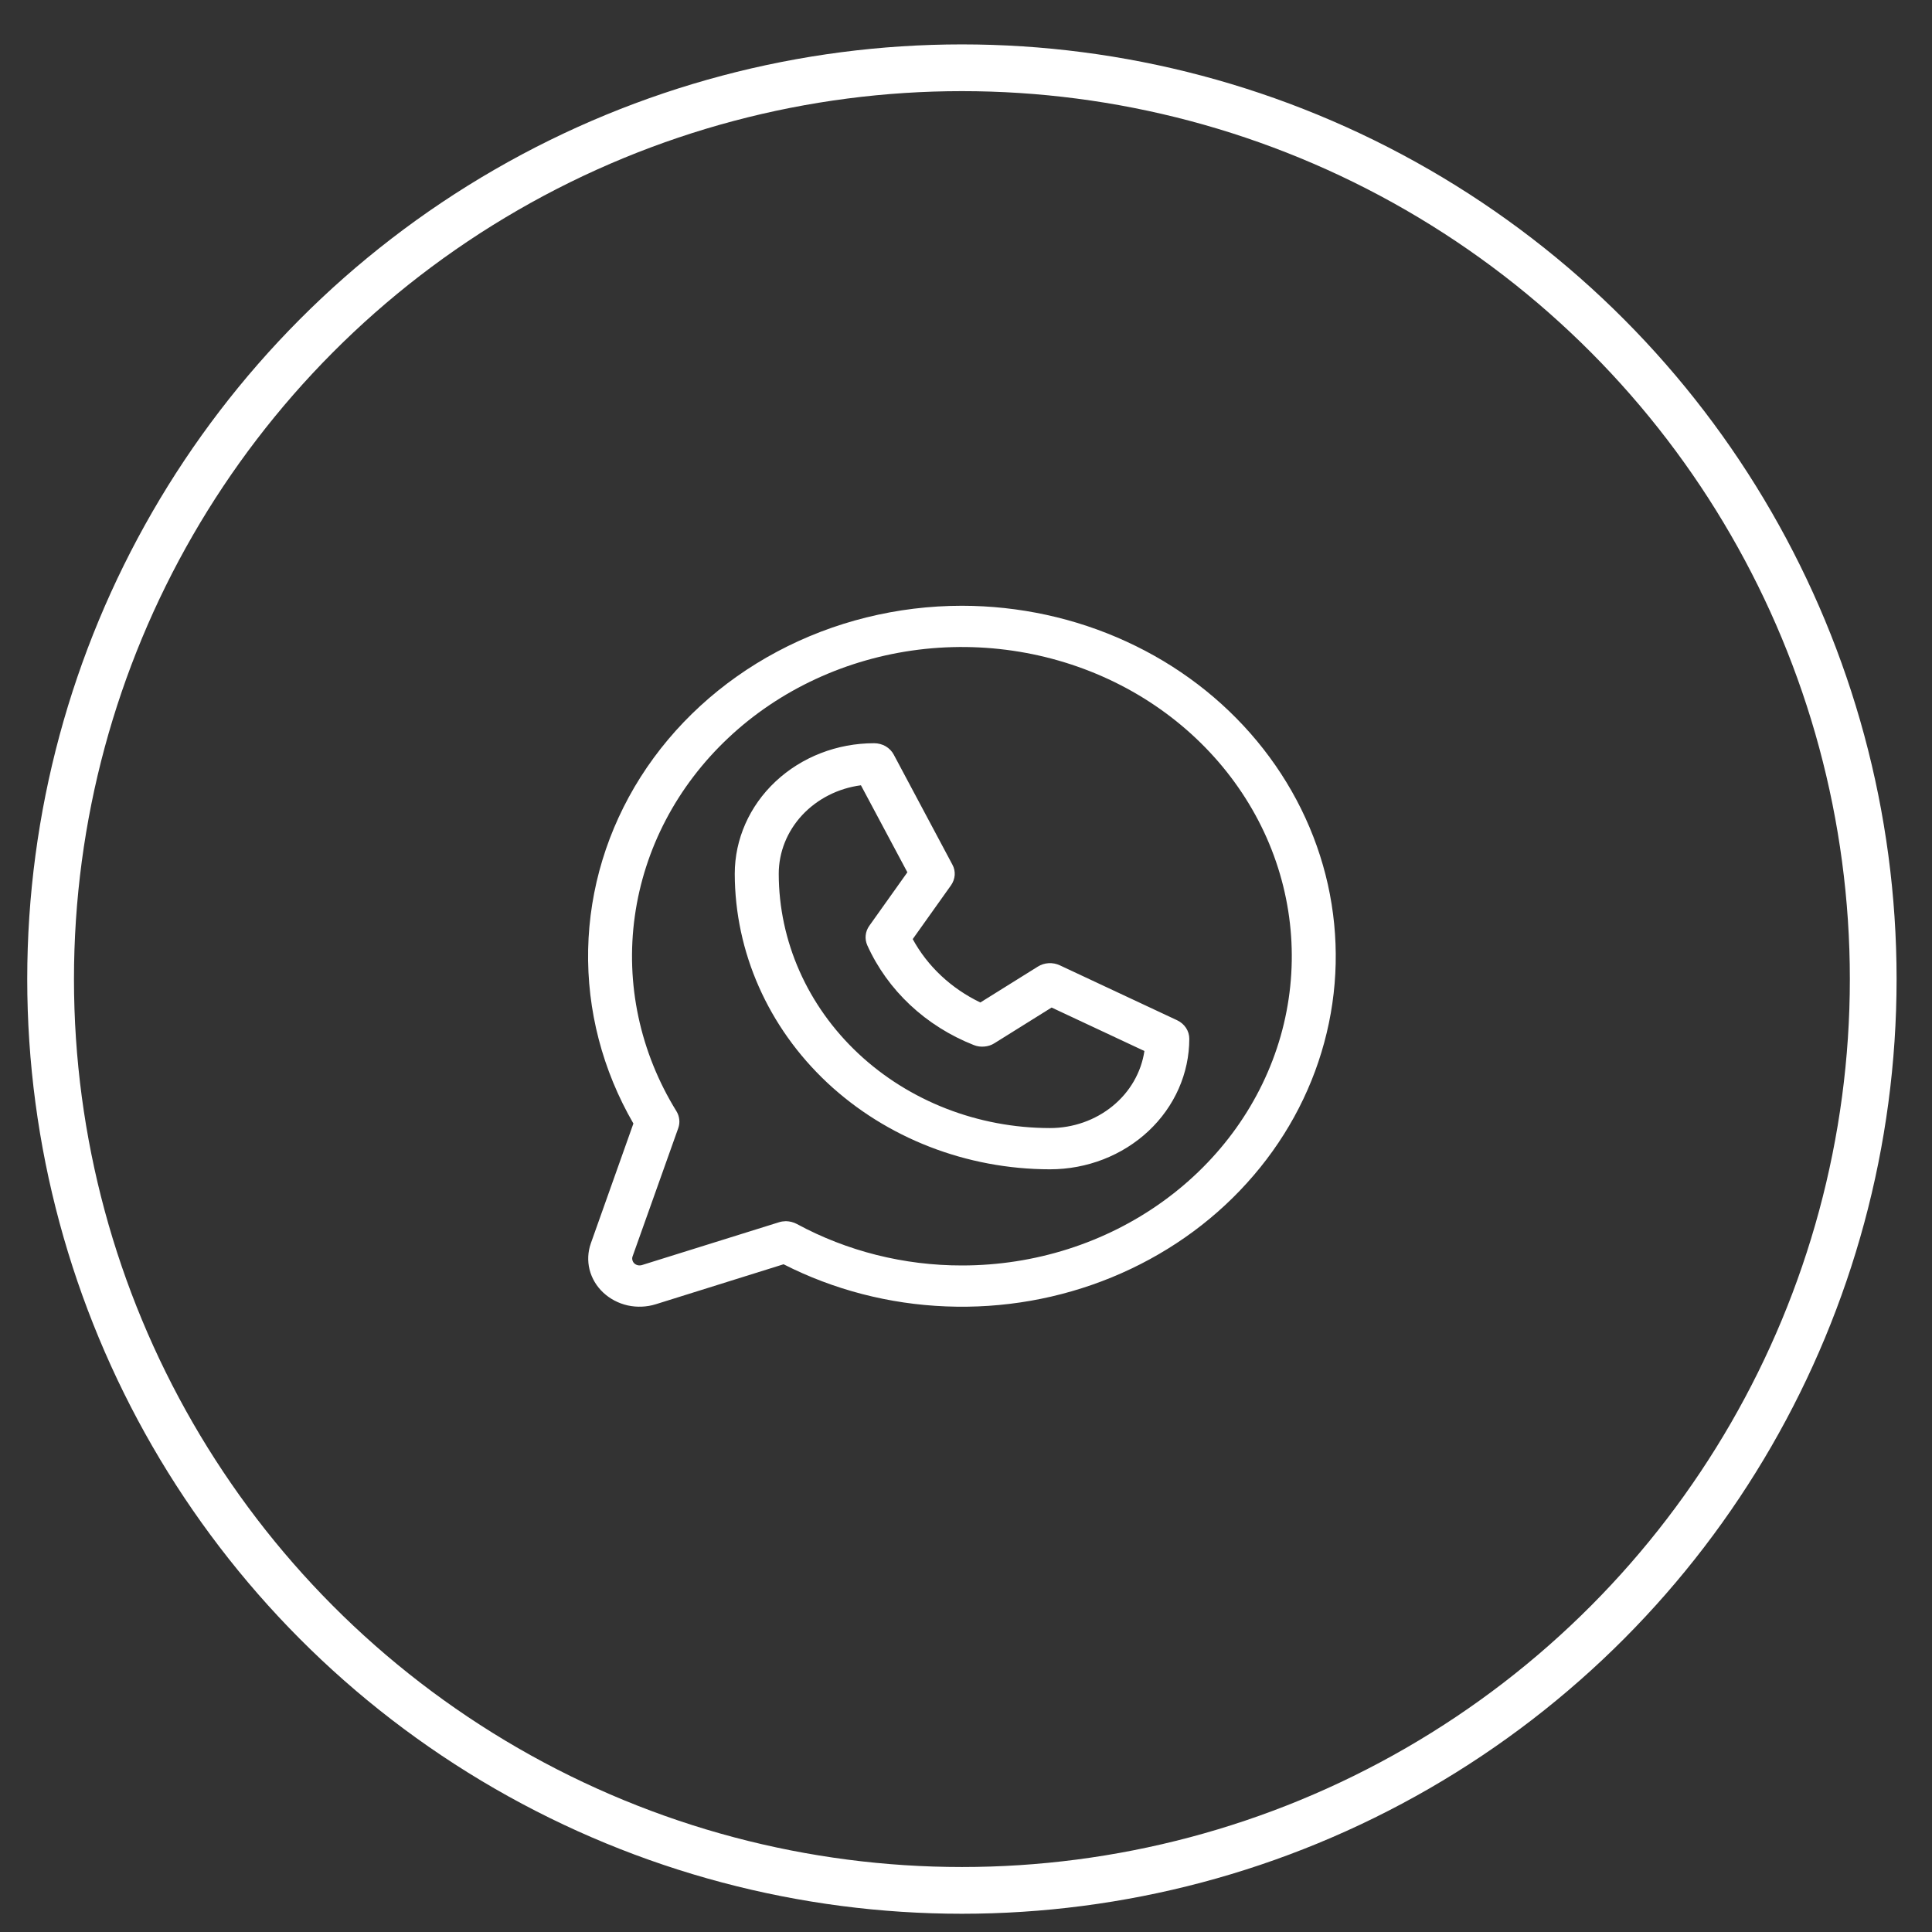
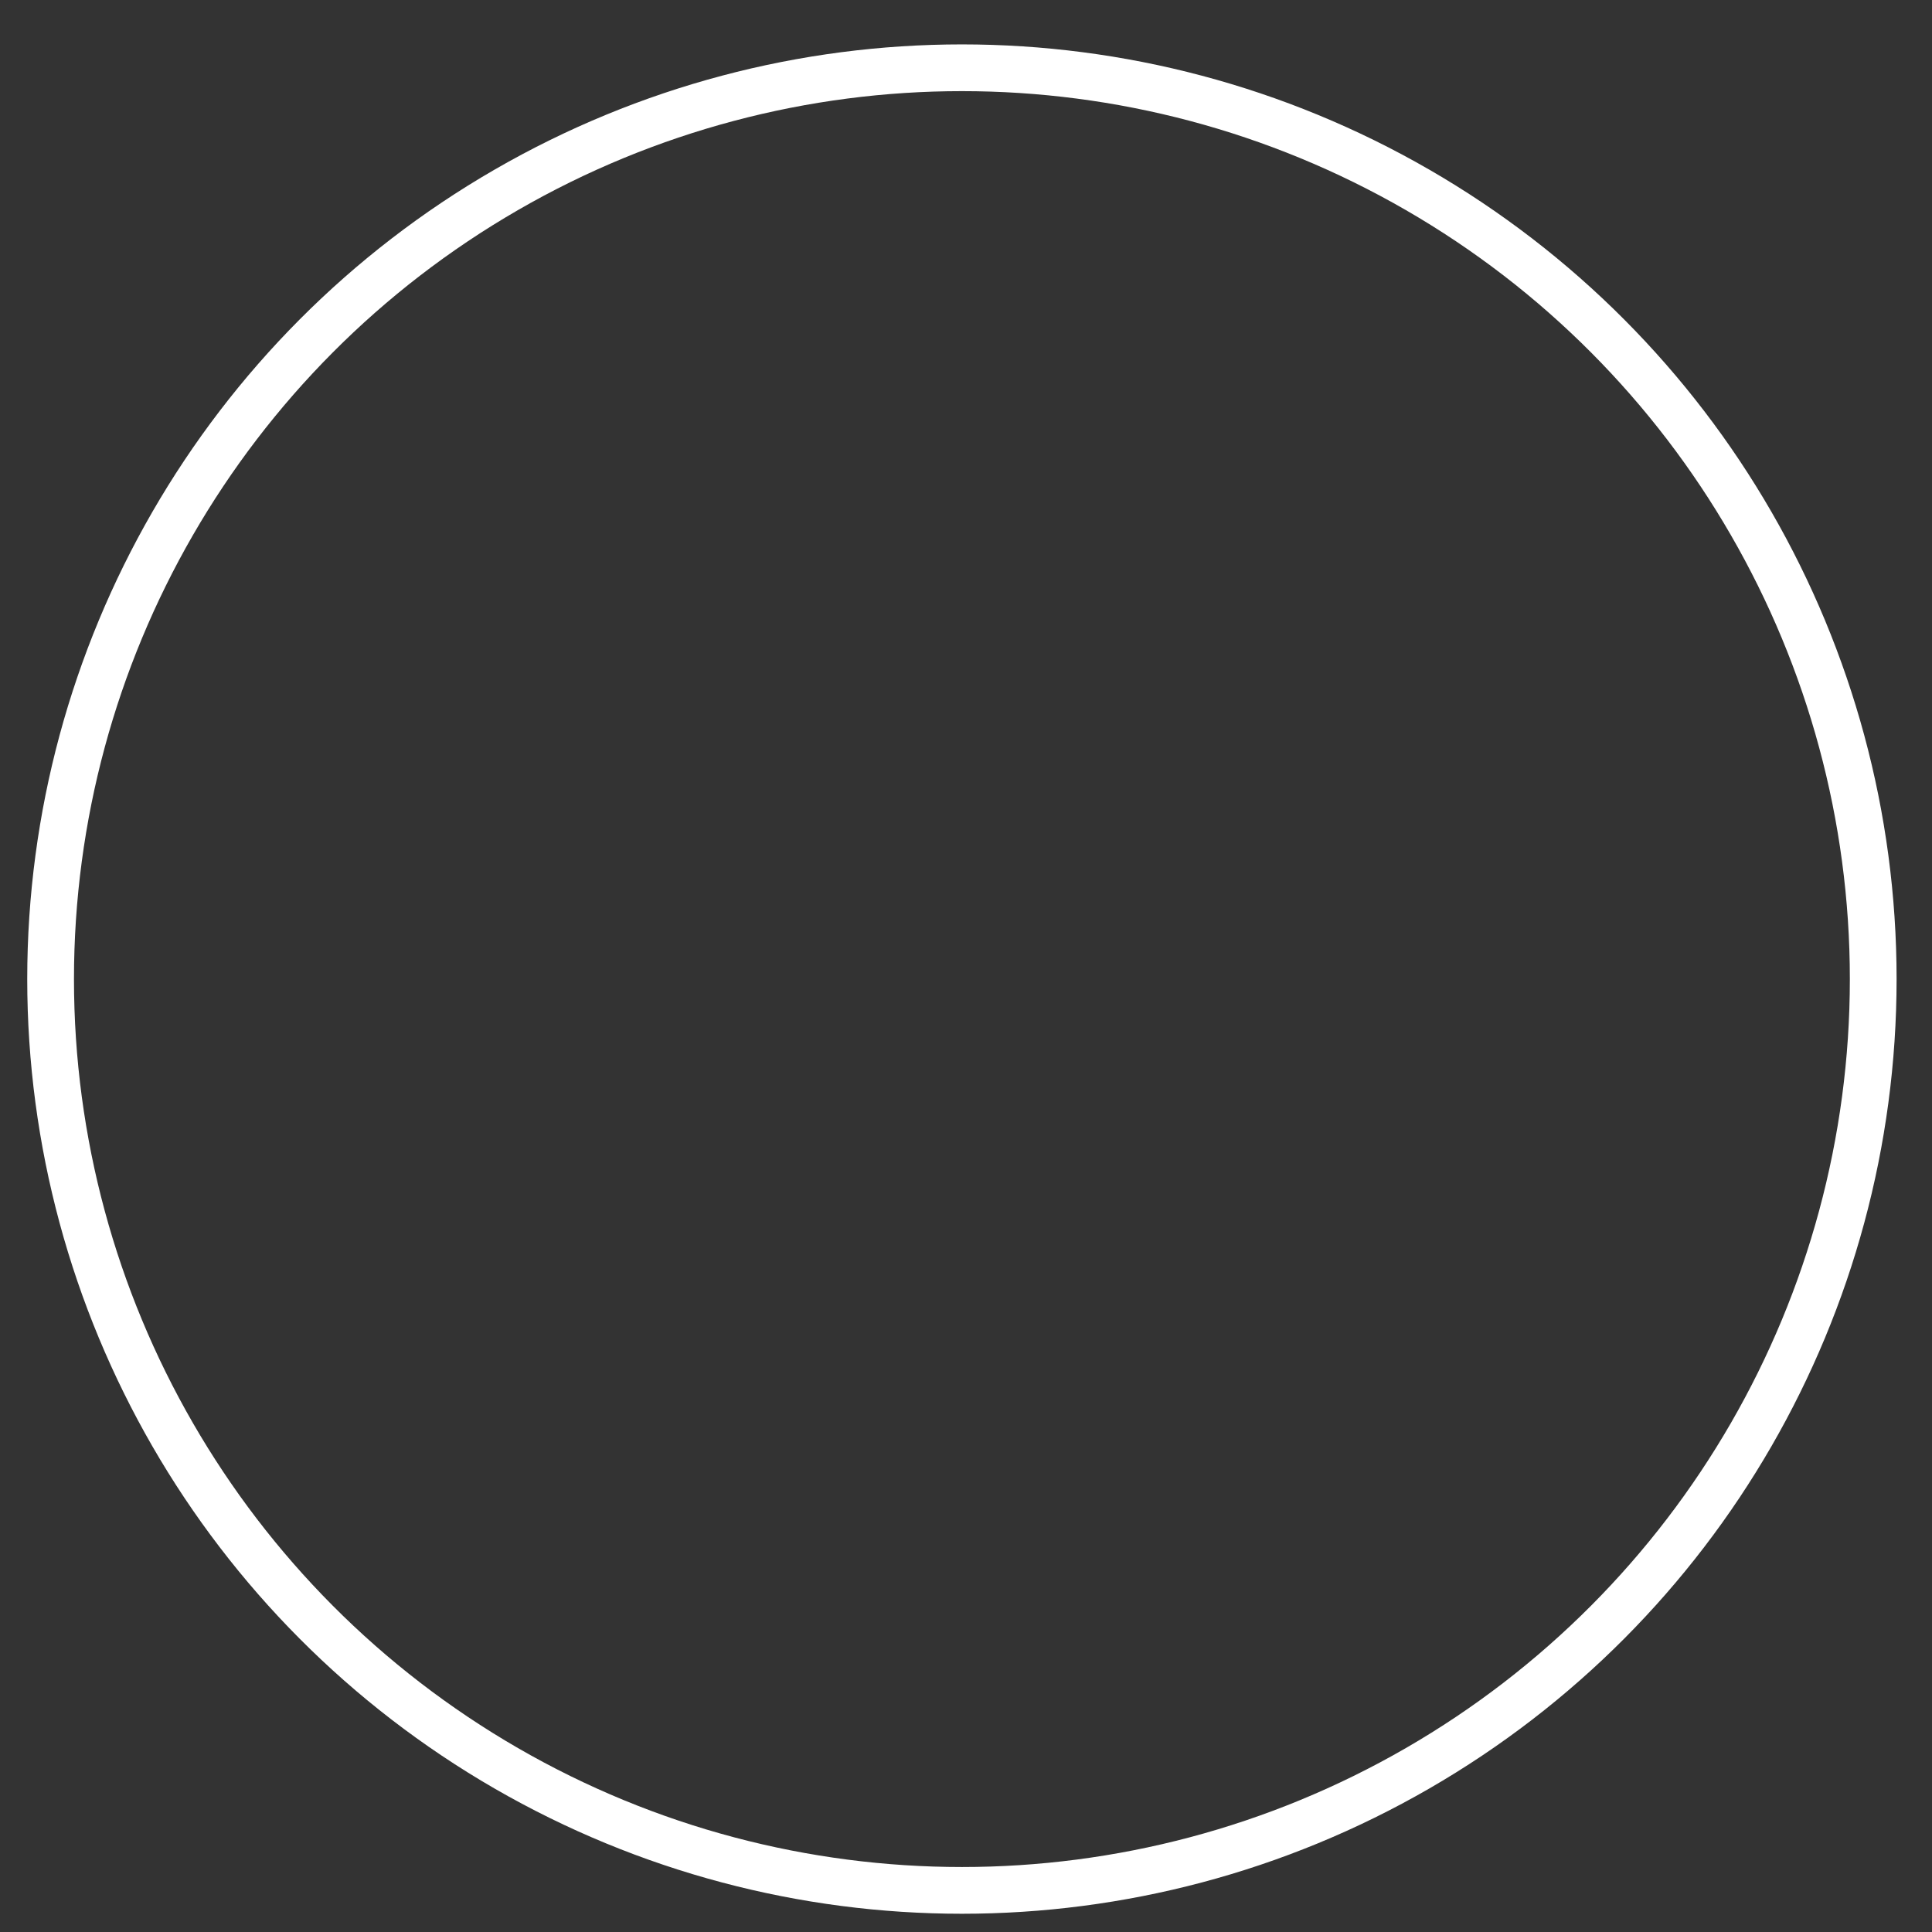
<svg xmlns="http://www.w3.org/2000/svg" width="26" height="26" viewBox="0 0 26 26" fill="none">
  <rect x="0" y="0" width="26" height="26" fill="#333333" stroke="none" />
  <circle cx="12.945" cy="13.176" r="12.264" stroke="white" stroke-width="0.629" />
-   <path d="M15.841 13.73L14.263 12.991C14.216 12.969 14.164 12.959 14.112 12.962C14.06 12.965 14.01 12.981 13.967 13.008L13.193 13.491C12.802 13.303 12.483 13.005 12.283 12.638L12.799 11.913C12.827 11.873 12.844 11.825 12.848 11.777C12.851 11.728 12.841 11.679 12.817 11.636L12.028 10.156C12.004 10.11 11.966 10.071 11.919 10.043C11.872 10.016 11.818 10.002 11.763 10.002C11.265 10.002 10.789 10.187 10.437 10.517C10.086 10.846 9.888 11.293 9.888 11.759C9.89 12.813 10.337 13.824 11.132 14.57C11.928 15.315 13.006 15.735 14.13 15.736C14.627 15.736 15.104 15.551 15.456 15.221C15.807 14.892 16.005 14.445 16.005 13.979C16.005 13.927 15.99 13.877 15.961 13.833C15.932 13.789 15.89 13.753 15.841 13.73ZM14.13 15.181C13.163 15.18 12.235 14.819 11.551 14.178C10.866 13.536 10.481 12.666 10.48 11.759C10.48 11.469 10.592 11.189 10.795 10.97C10.999 10.751 11.28 10.608 11.586 10.568L12.211 11.739L11.698 12.46C11.671 12.498 11.655 12.541 11.65 12.587C11.645 12.632 11.653 12.678 11.671 12.72C11.944 13.327 12.458 13.809 13.105 14.064C13.15 14.082 13.199 14.089 13.248 14.084C13.296 14.08 13.343 14.065 13.383 14.039L14.152 13.559L15.401 14.144C15.358 14.432 15.206 14.695 14.973 14.885C14.739 15.076 14.44 15.181 14.13 15.181ZM12.947 8.152C12.074 8.152 11.217 8.365 10.459 8.769C9.701 9.173 9.067 9.755 8.621 10.457C8.175 11.16 7.932 11.959 7.915 12.777C7.898 13.594 8.108 14.402 8.524 15.12L7.951 16.733C7.911 16.847 7.905 16.969 7.934 17.086C7.964 17.203 8.027 17.31 8.118 17.395C8.209 17.48 8.323 17.54 8.448 17.568C8.572 17.595 8.703 17.59 8.825 17.552L10.545 17.014C11.218 17.357 11.966 17.551 12.731 17.581C13.497 17.612 14.259 17.478 14.961 17.19C15.663 16.902 16.286 16.468 16.781 15.92C17.277 15.373 17.633 14.726 17.821 14.03C18.01 13.334 18.026 12.607 17.87 11.904C17.713 11.201 17.387 10.541 16.917 9.974C16.447 9.407 15.845 8.948 15.157 8.633C14.469 8.317 13.713 8.153 12.947 8.152ZM12.947 17.03C12.166 17.031 11.399 16.838 10.724 16.472C10.679 16.448 10.628 16.435 10.576 16.434C10.544 16.435 10.512 16.439 10.482 16.449L8.638 17.025C8.62 17.03 8.602 17.031 8.584 17.027C8.566 17.023 8.55 17.015 8.537 17.003C8.524 16.991 8.515 16.975 8.511 16.959C8.506 16.942 8.507 16.924 8.513 16.908L9.128 15.181C9.141 15.144 9.146 15.104 9.141 15.065C9.137 15.026 9.124 14.988 9.103 14.954C8.613 14.161 8.416 13.239 8.543 12.33C8.67 11.421 9.112 10.578 9.803 9.929C10.493 9.28 11.393 8.864 12.362 8.743C13.331 8.623 14.315 8.806 15.162 9.263C16.009 9.721 16.671 10.428 17.046 11.274C17.42 12.12 17.486 13.059 17.234 13.944C16.981 14.829 16.424 15.611 15.649 16.169C14.874 16.728 13.924 17.03 12.947 17.03Z" fill="white" />
</svg>